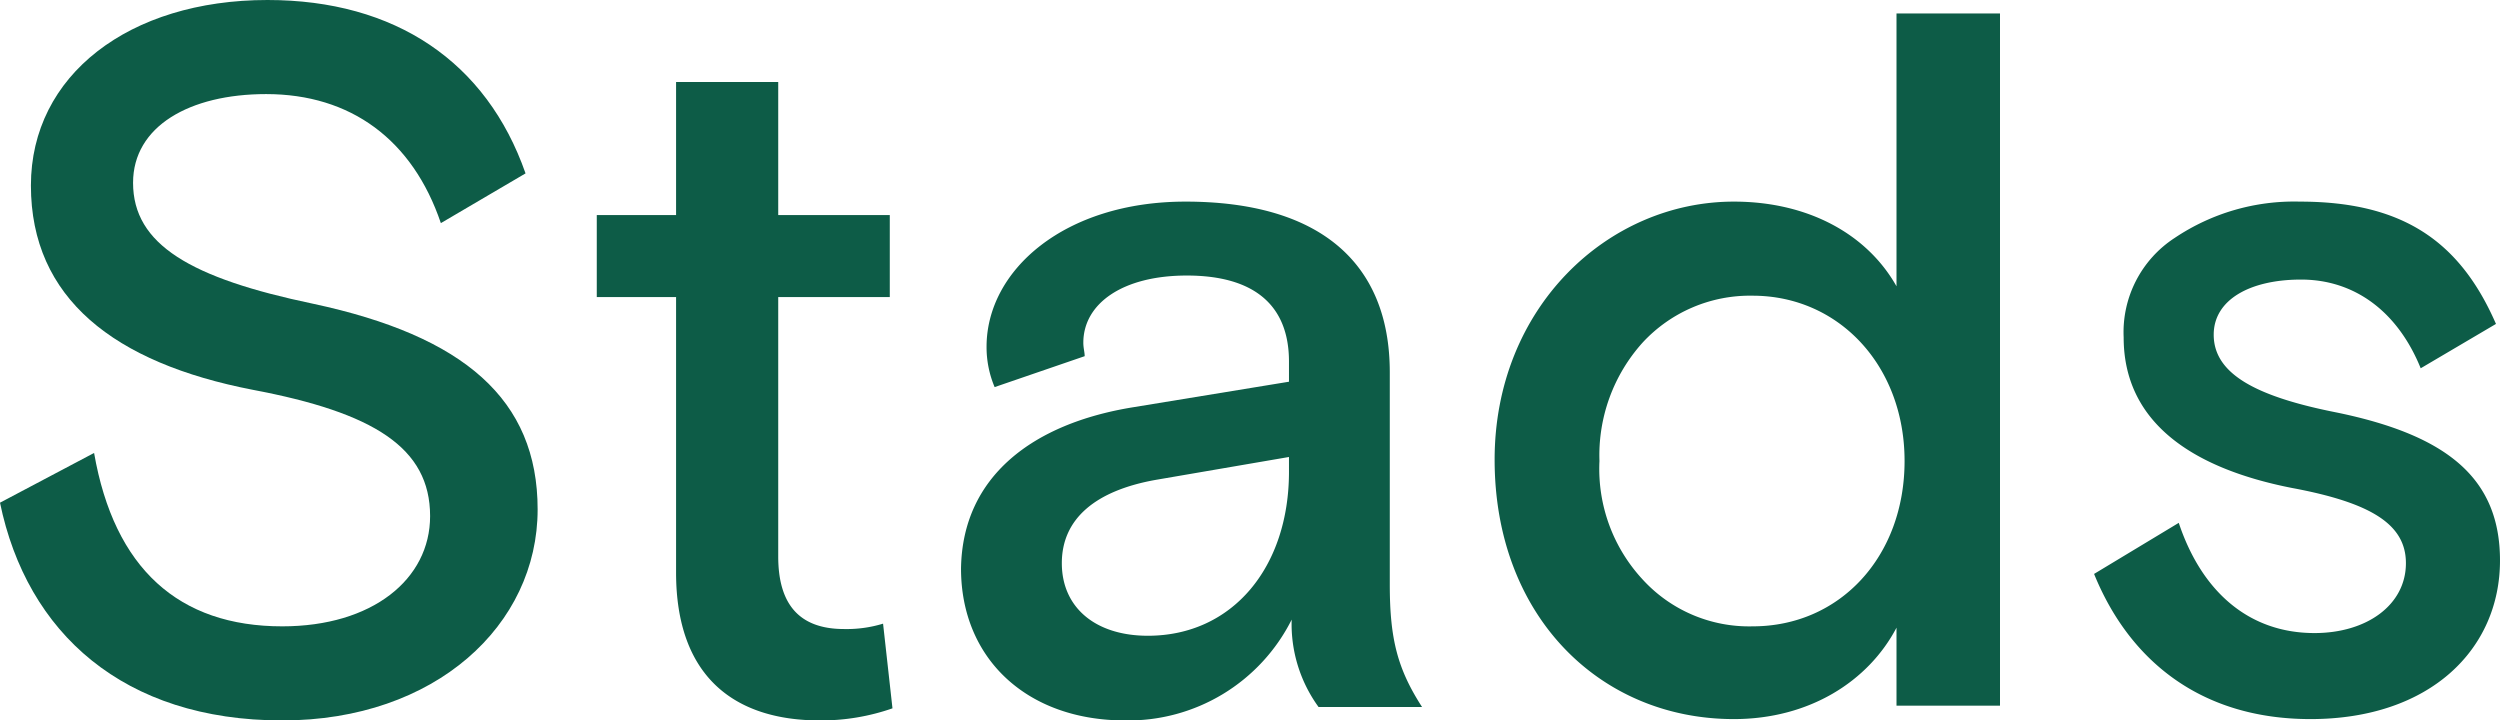
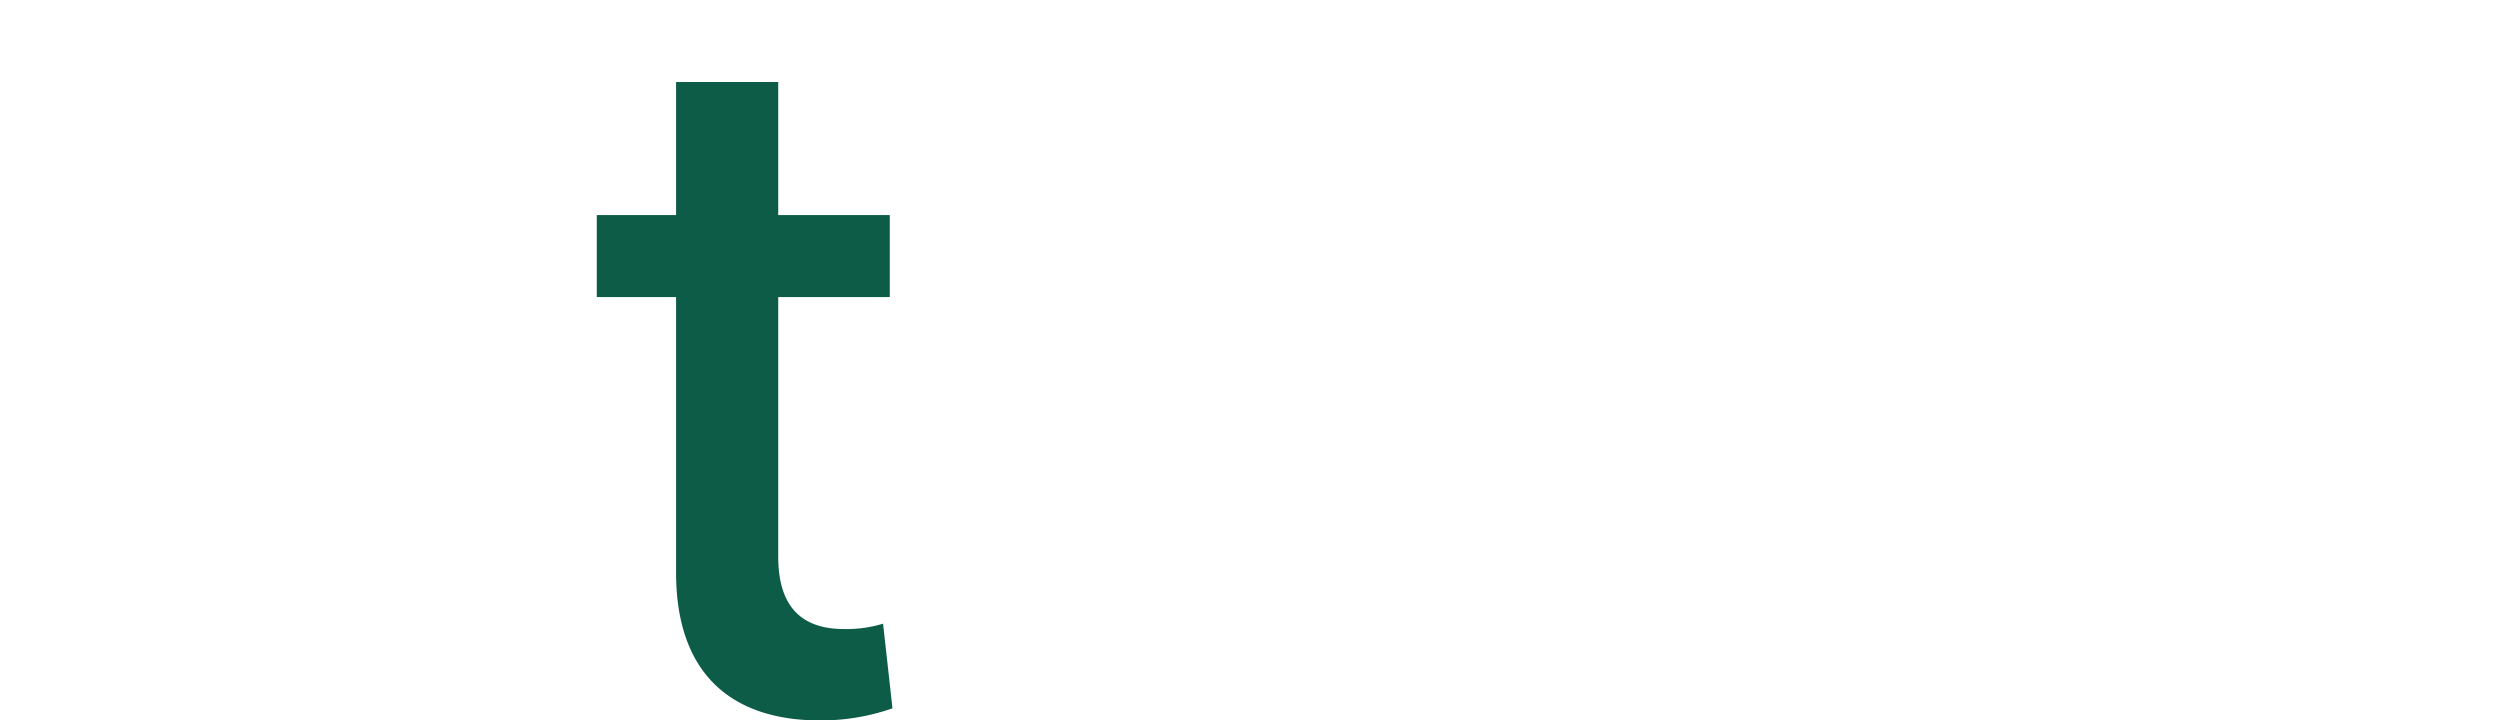
<svg xmlns="http://www.w3.org/2000/svg" id="stads" width="186" height="53.6" viewBox="0 0 186 53.6">
-   <path id="Path_15" data-name="Path 15" d="M7,33.7c1.5,8.6,6.3,12.9,14,12.9,6.7,0,11-3.5,11-8.2,0-5.1-4.2-7.7-13.2-9.4C8.5,27,2.3,22.2,2.3,13.8,2.3,5.6,9.6,0,19.9,0c9.5,0,16.3,4.6,19.2,12.9l-6.3,3.7C30.7,10.4,26.1,7,19.8,7c-5.7,0-9.9,2.4-9.9,6.6,0,4.6,4.3,7.1,13.4,9C34.5,25,40,29.7,40,37.9c0,8.6-7.6,15.7-19,15.7C9.2,53.6,2,47.1,0,37.4Z" fill="#0d5c47" />
  <path id="Path_16" data-name="Path 16" d="M50.3,22.1H44.4V16h5.9V6.1h7.6V16h8.3v6.1H57.9V41.4c0,3.6,1.6,5.4,4.9,5.4a9.246,9.246,0,0,0,2.9-.4l.7,6.3a16.106,16.106,0,0,1-5.4.9c-6.4,0-10.7-3.3-10.7-11Z" fill="#0d5c47" />
-   <path id="Path_17" data-name="Path 17" d="M95.9,34,86,35.7c-4.5.8-7,2.9-7,6.2s2.5,5.4,6.4,5.4c6.3,0,10.5-5.1,10.5-12.2ZM84.3,30.3l11.6-1.9V26.9c0-4.2-2.6-6.4-7.6-6.4-4.8,0-7.7,2.1-7.7,5,0,.4.1.7.1,1L74,28.8a7.653,7.653,0,0,1-.6-3c0-5.7,5.8-10.8,14.8-10.8,9.8,0,15.2,4.4,15.2,12.7V43.5c0,4.1.6,6.3,2.4,9.1H98.1a10.484,10.484,0,0,1-2-6.5,13.6,13.6,0,0,1-12.4,7.5c-7.3,0-12.2-4.6-12.2-11.3C71.6,35.4,76.9,31.5,84.3,30.3Z" fill="#0d5c47" />
-   <path id="Path_18" data-name="Path 18" d="M130.4,22a10.879,10.879,0,0,0-8.2,3.5,12.523,12.523,0,0,0-3.2,8.8,12.091,12.091,0,0,0,3.2,8.8,10.727,10.727,0,0,0,8.2,3.5c6.5,0,11.3-5.2,11.3-12.3S136.8,22,130.4,22ZM129,15c5.5,0,9.9,2.4,12.1,6.3V1h7.7V52.5h-7.7V46.7c-2.1,4-6.5,6.8-12.1,6.8-10,0-17.8-7.7-17.8-19.3C111.2,22.9,119.6,15,129,15Z" fill="#0d5c47" />
-   <path id="Path_19" data-name="Path 19" d="M162.1,38.9c1.7,5.1,5.2,8.2,10.1,8.2,3.9,0,6.8-2.1,6.8-5.2,0-2.9-2.6-4.5-8.5-5.6-7.6-1.5-12.5-5-12.5-11.2a8.366,8.366,0,0,1,3.8-7.4,15.93,15.93,0,0,1,9.3-2.7c7.6,0,11.9,2.9,14.6,9.1l-5.6,3.3c-1.7-4.2-4.9-6.6-8.9-6.6-3.8,0-6.5,1.5-6.5,4.1,0,2.9,3.1,4.6,9.2,5.8,8.2,1.7,12.1,4.9,12.1,11,0,6.6-5.2,11.8-14.1,11.8-8.2,0-13.5-4.4-16.1-10.8Z" fill="#0d5c47" />
</svg>